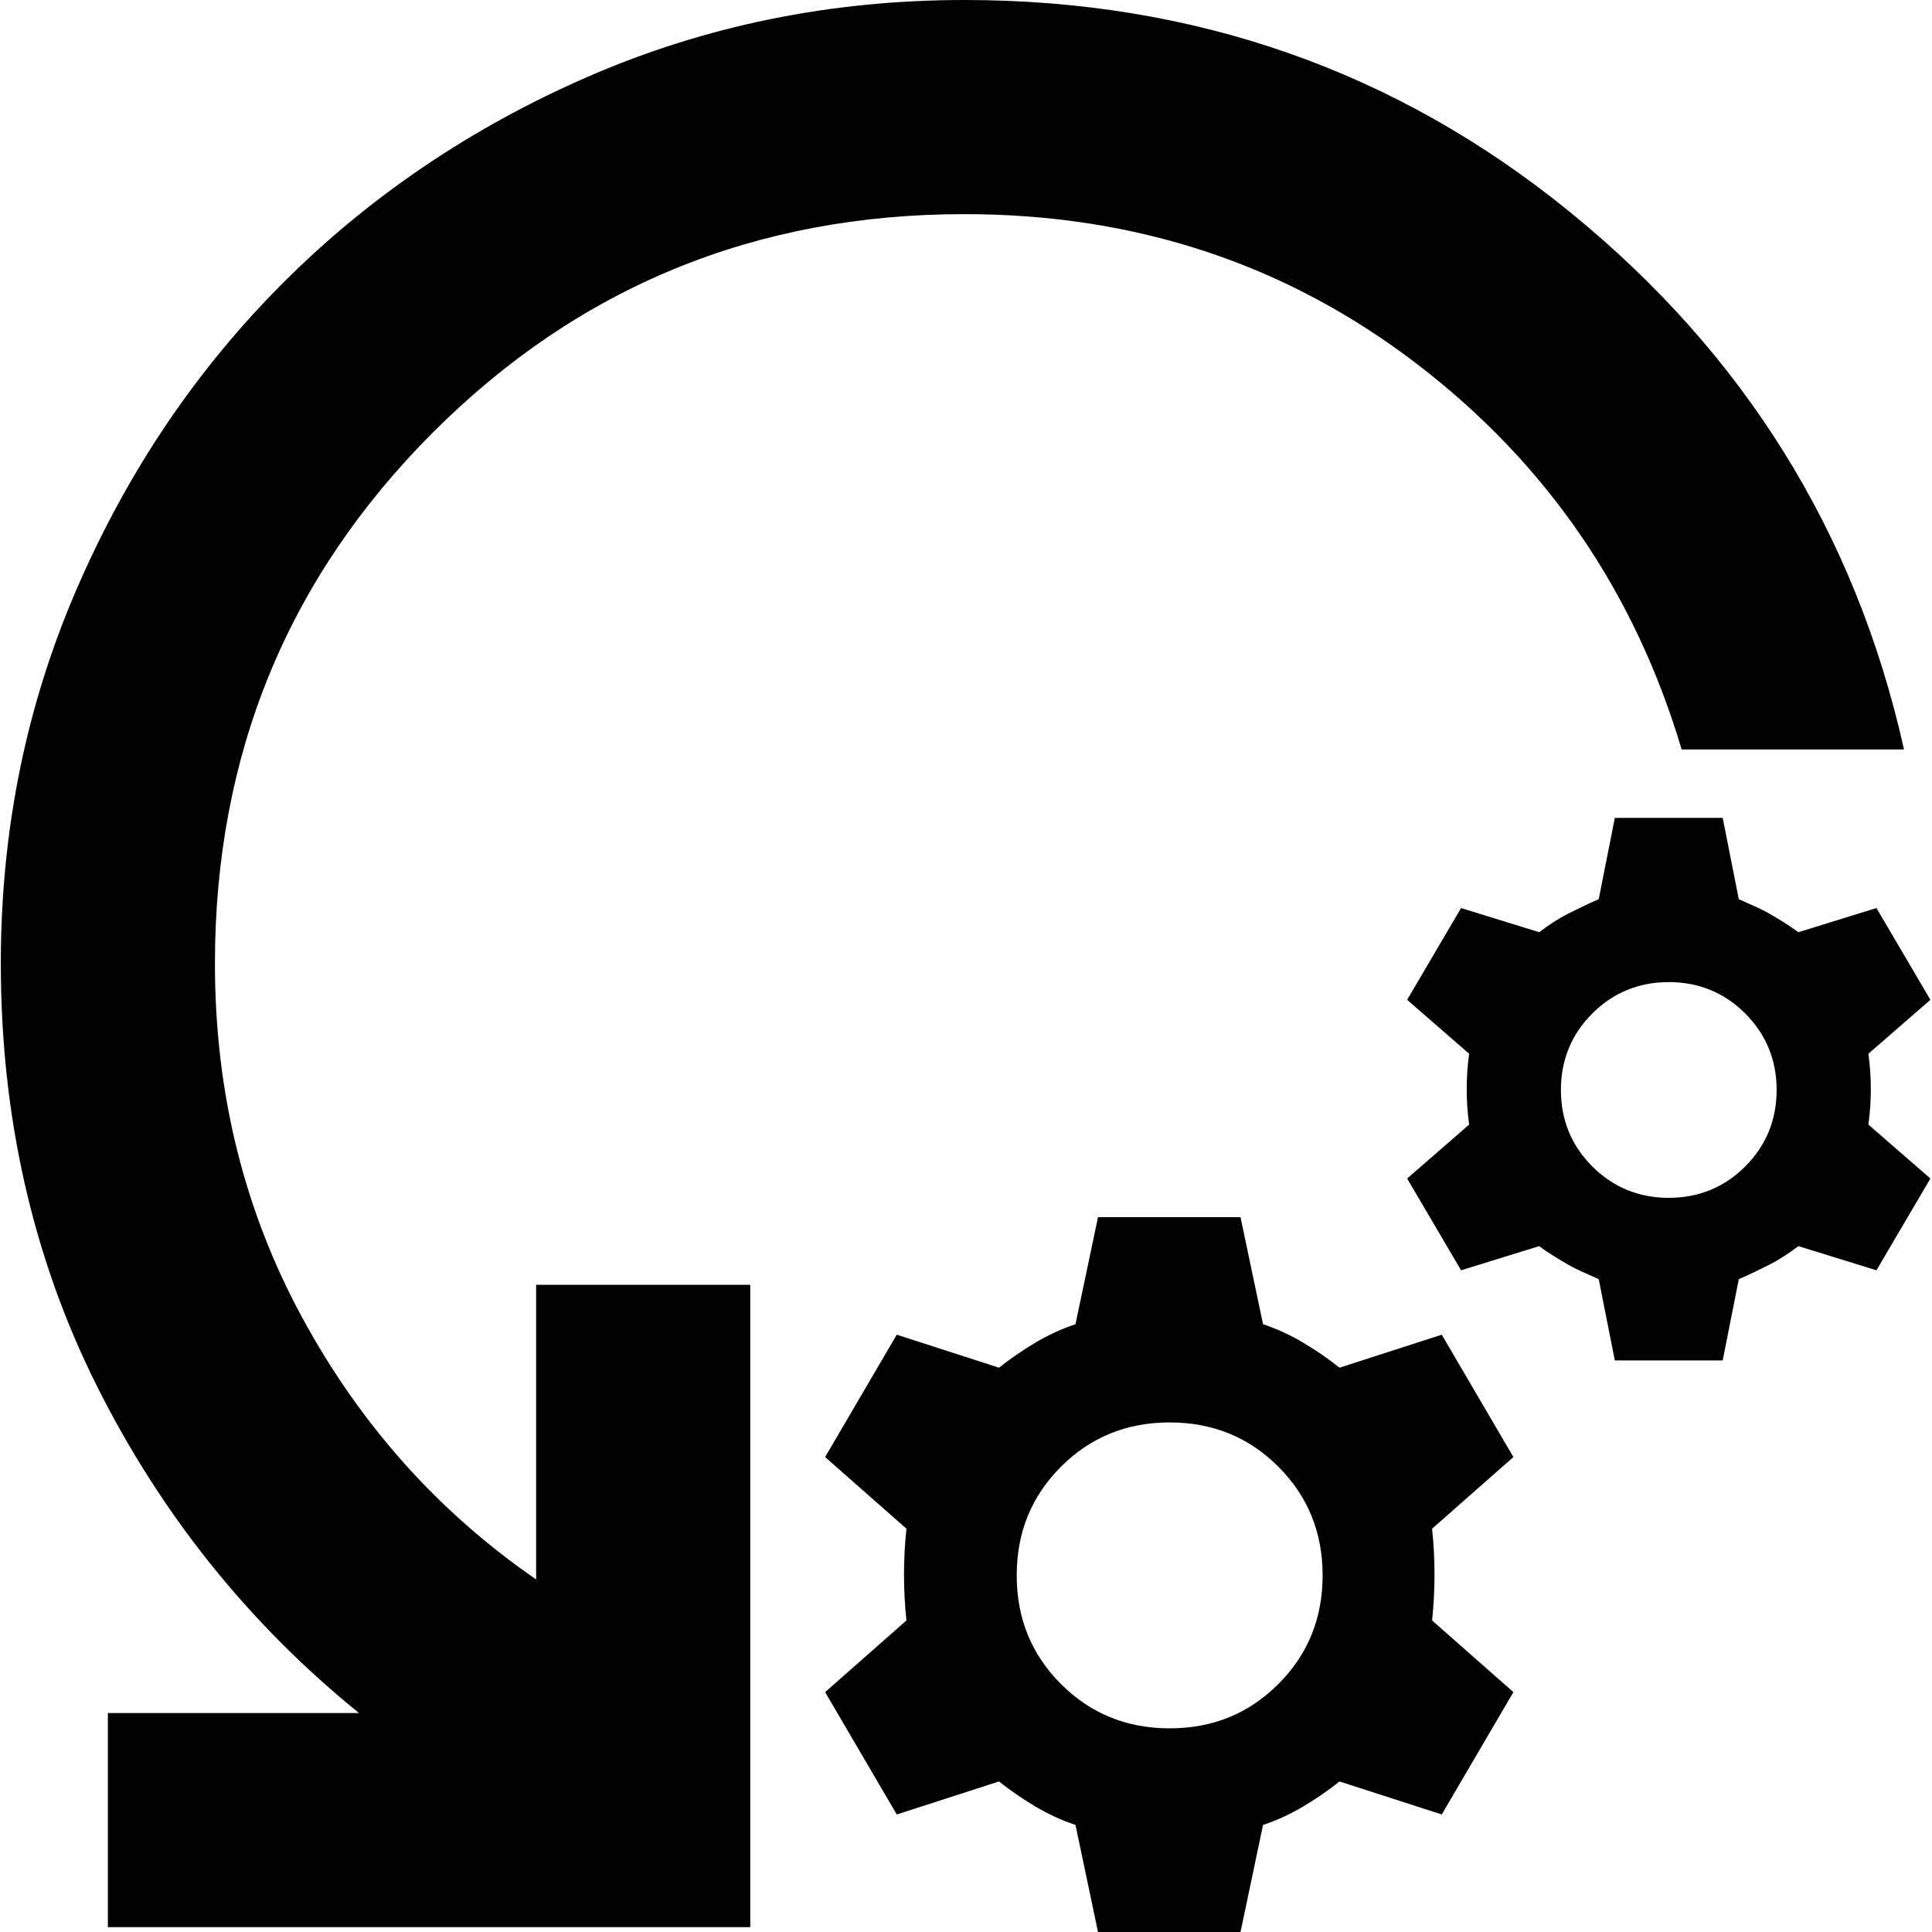
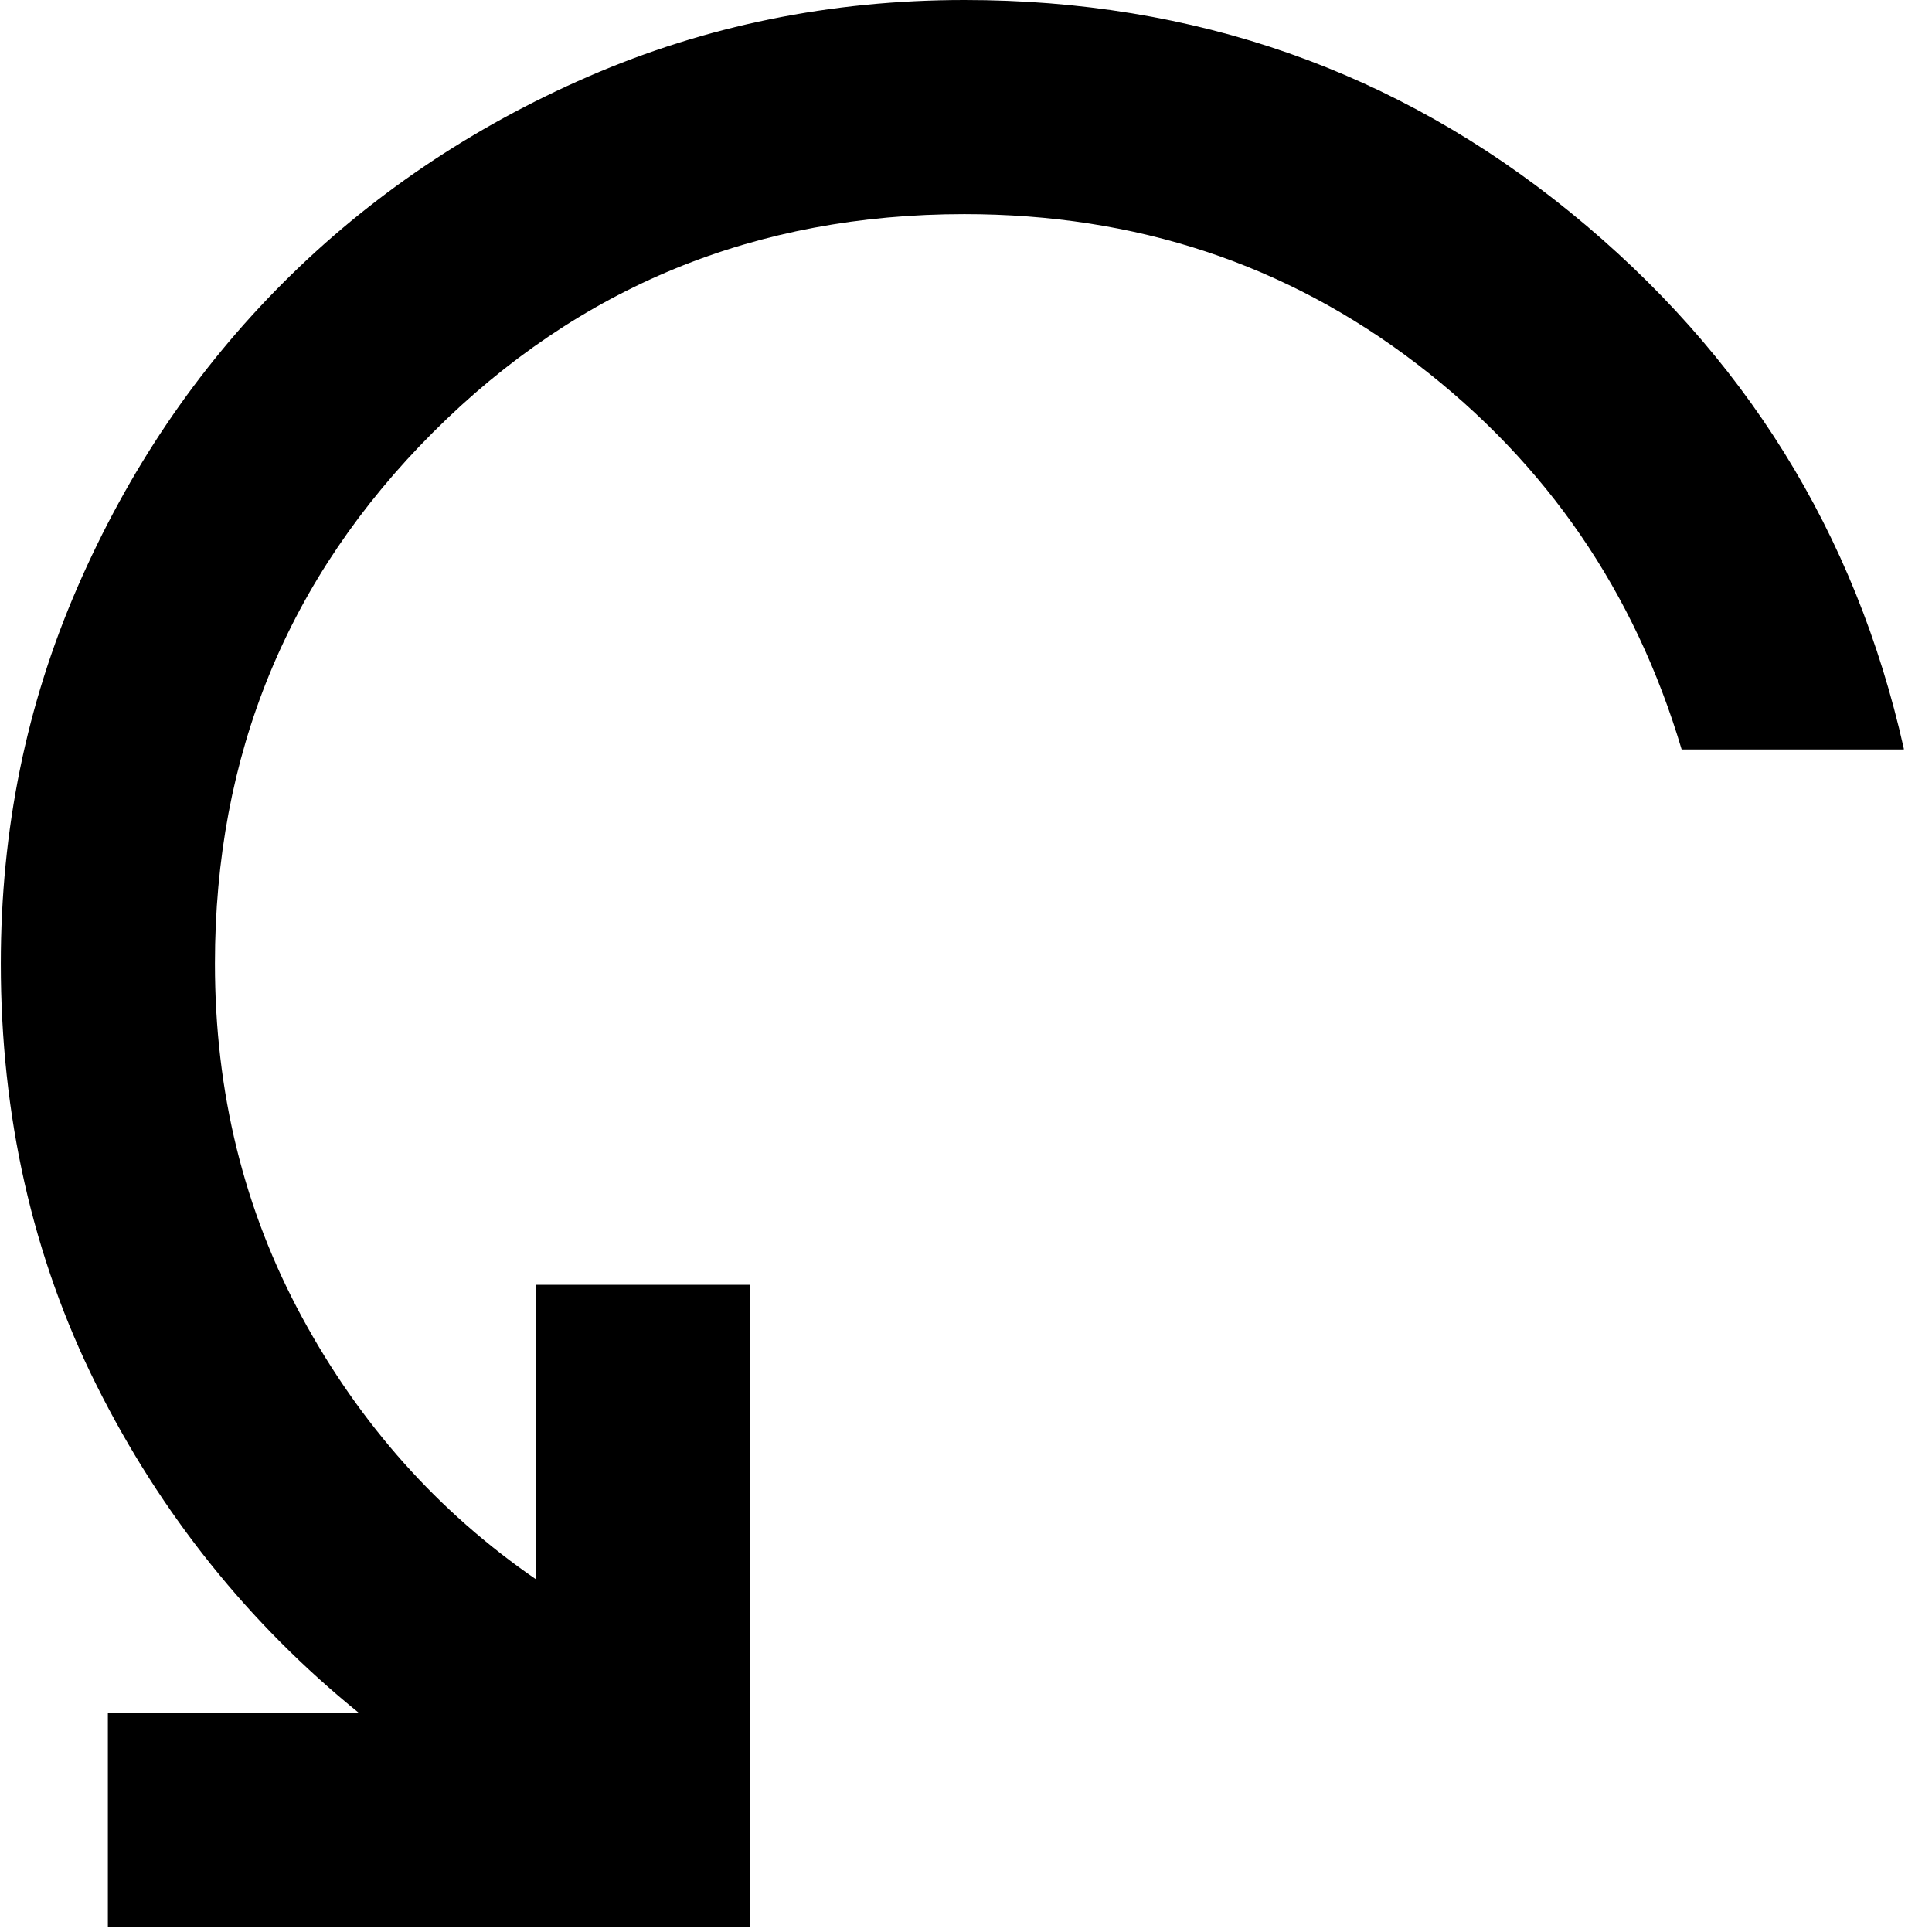
<svg xmlns="http://www.w3.org/2000/svg" id="Betreuung" viewBox="0 0 24 24">
  <path d="M23.65,9.31h-2.76c-.58-1.95-1.67-3.55-3.29-4.79s-3.49-1.86-5.62-1.86c-2.59,0-4.79.9-6.6,2.71-1.81,1.81-2.71,4.01-2.71,6.6,0,1.6.36,3.06,1.08,4.39s1.69,2.42,2.91,3.26v-3.66h2.66v7.98H1.34v-2.66h3.12c-1.37-1.11-2.46-2.47-3.26-4.07S.01,13.85.01,11.97C.01,10.3.33,8.75.96,7.3s1.48-2.71,2.56-3.79c1.07-1.07,2.34-1.93,3.79-2.56s3.01-.95,4.67-.95c2.86,0,5.37.88,7.53,2.64s3.54,3.98,4.14,6.66Z" />
-   <path d="M20.06,16.9l-.2-1.01c-.13-.06-.26-.11-.38-.18s-.24-.14-.36-.23l-.97.3-.67-1.14.77-.67c-.02-.15-.03-.29-.03-.44s.01-.29.03-.44l-.77-.67.67-1.14.97.3c.12-.09.24-.17.36-.23s.24-.12.38-.18l.2-1.01h1.34l.2,1.01c.13.06.26.11.38.18s.24.14.36.23l.97-.3.67,1.14-.77.67c.02.15.03.29.03.44s-.01.29-.03.44l.77.67-.67,1.14-.97-.3c-.12.09-.24.17-.36.23s-.24.12-.38.18l-.2,1.01h-1.34ZM20.73,14.88c.37,0,.69-.13.95-.39s.39-.58.39-.95-.13-.69-.39-.95-.58-.39-.95-.39-.69.13-.95.39-.39.58-.39.95.13.69.39.95.58.39.95.39ZM13.64,24l-.28-1.33c-.18-.06-.35-.14-.5-.23s-.3-.19-.45-.31l-1.27.41-.89-1.52,1.01-.89c-.02-.19-.03-.38-.03-.57s.01-.38.03-.57l-1.01-.89.89-1.52,1.27.41c.15-.12.3-.22.45-.31s.32-.17.5-.23l.28-1.33h1.77l.28,1.33c.18.06.35.14.5.23s.3.19.45.31l1.27-.41.89,1.52-1.01.89c.02.19.03.38.03.57s-.01.38-.03.57l1.01.89-.89,1.52-1.27-.41c-.15.12-.3.22-.45.31s-.32.17-.5.23l-.28,1.33h-1.77ZM14.53,21.47c.53,0,.98-.18,1.35-.55.37-.37.55-.82.55-1.35s-.18-.98-.55-1.35-.82-.55-1.35-.55-.98.18-1.35.55-.55.82-.55,1.35.18.98.55,1.35c.37.37.82.55,1.35.55Z" />
</svg>